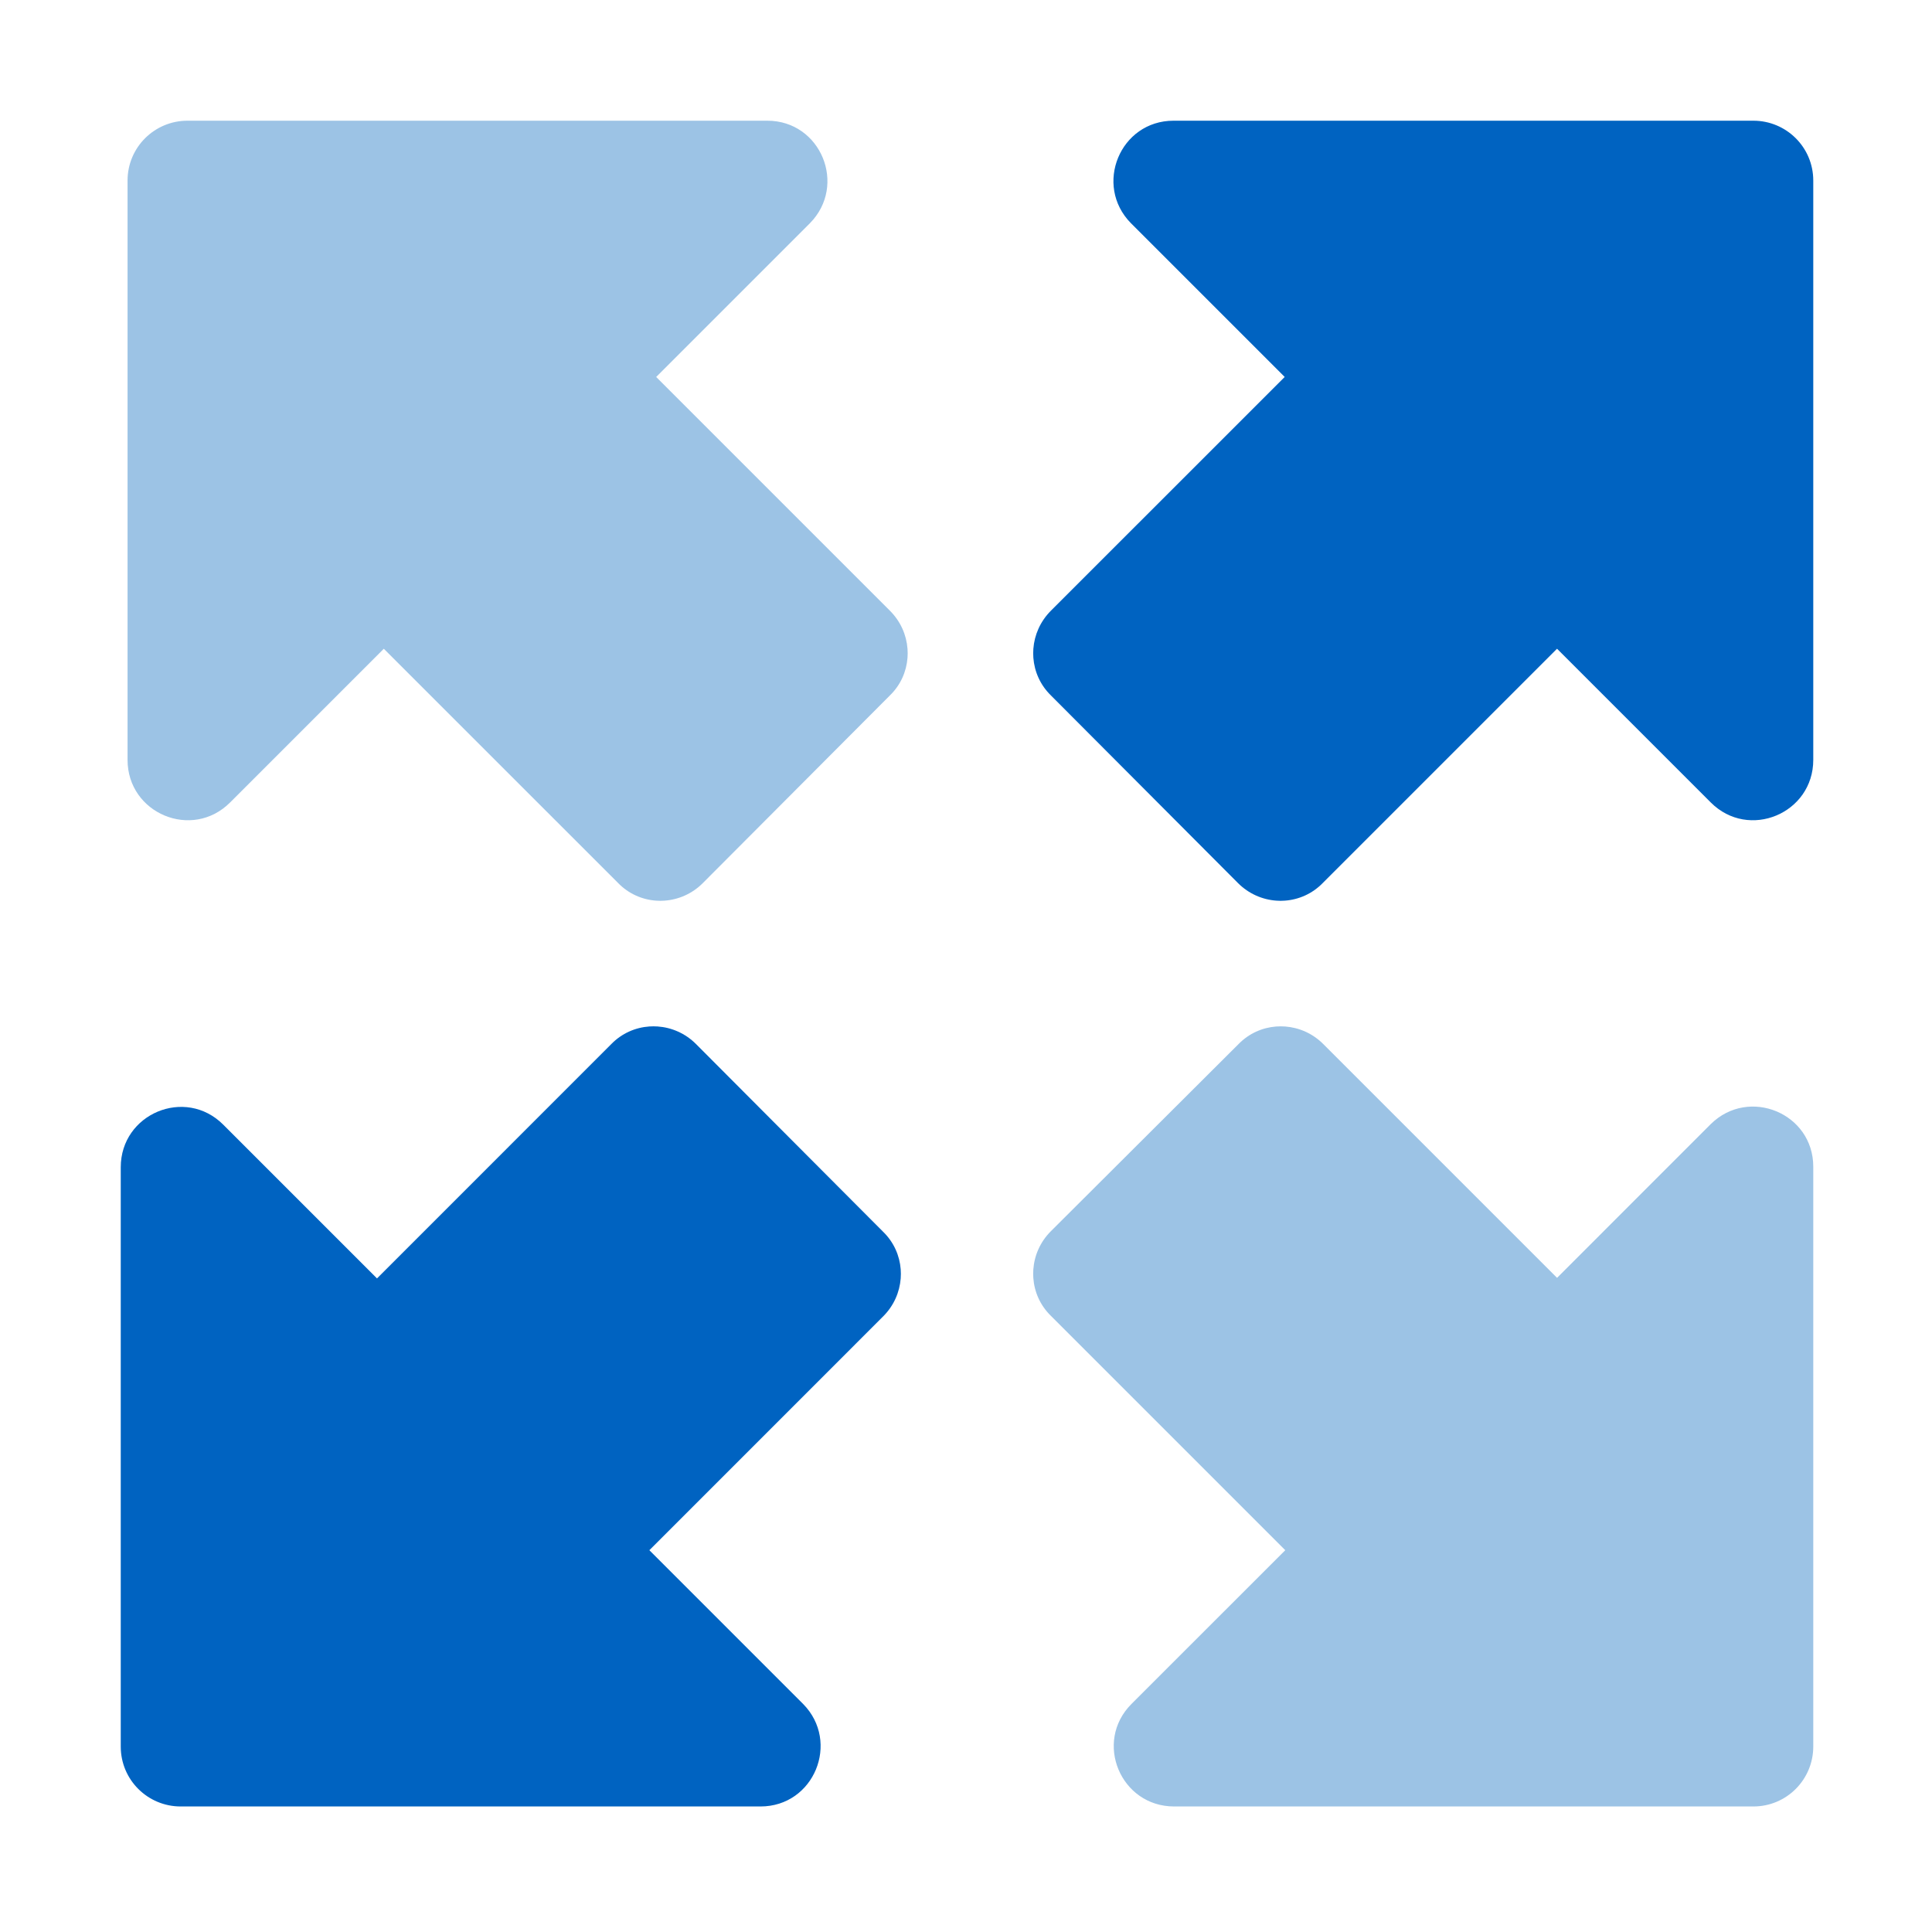
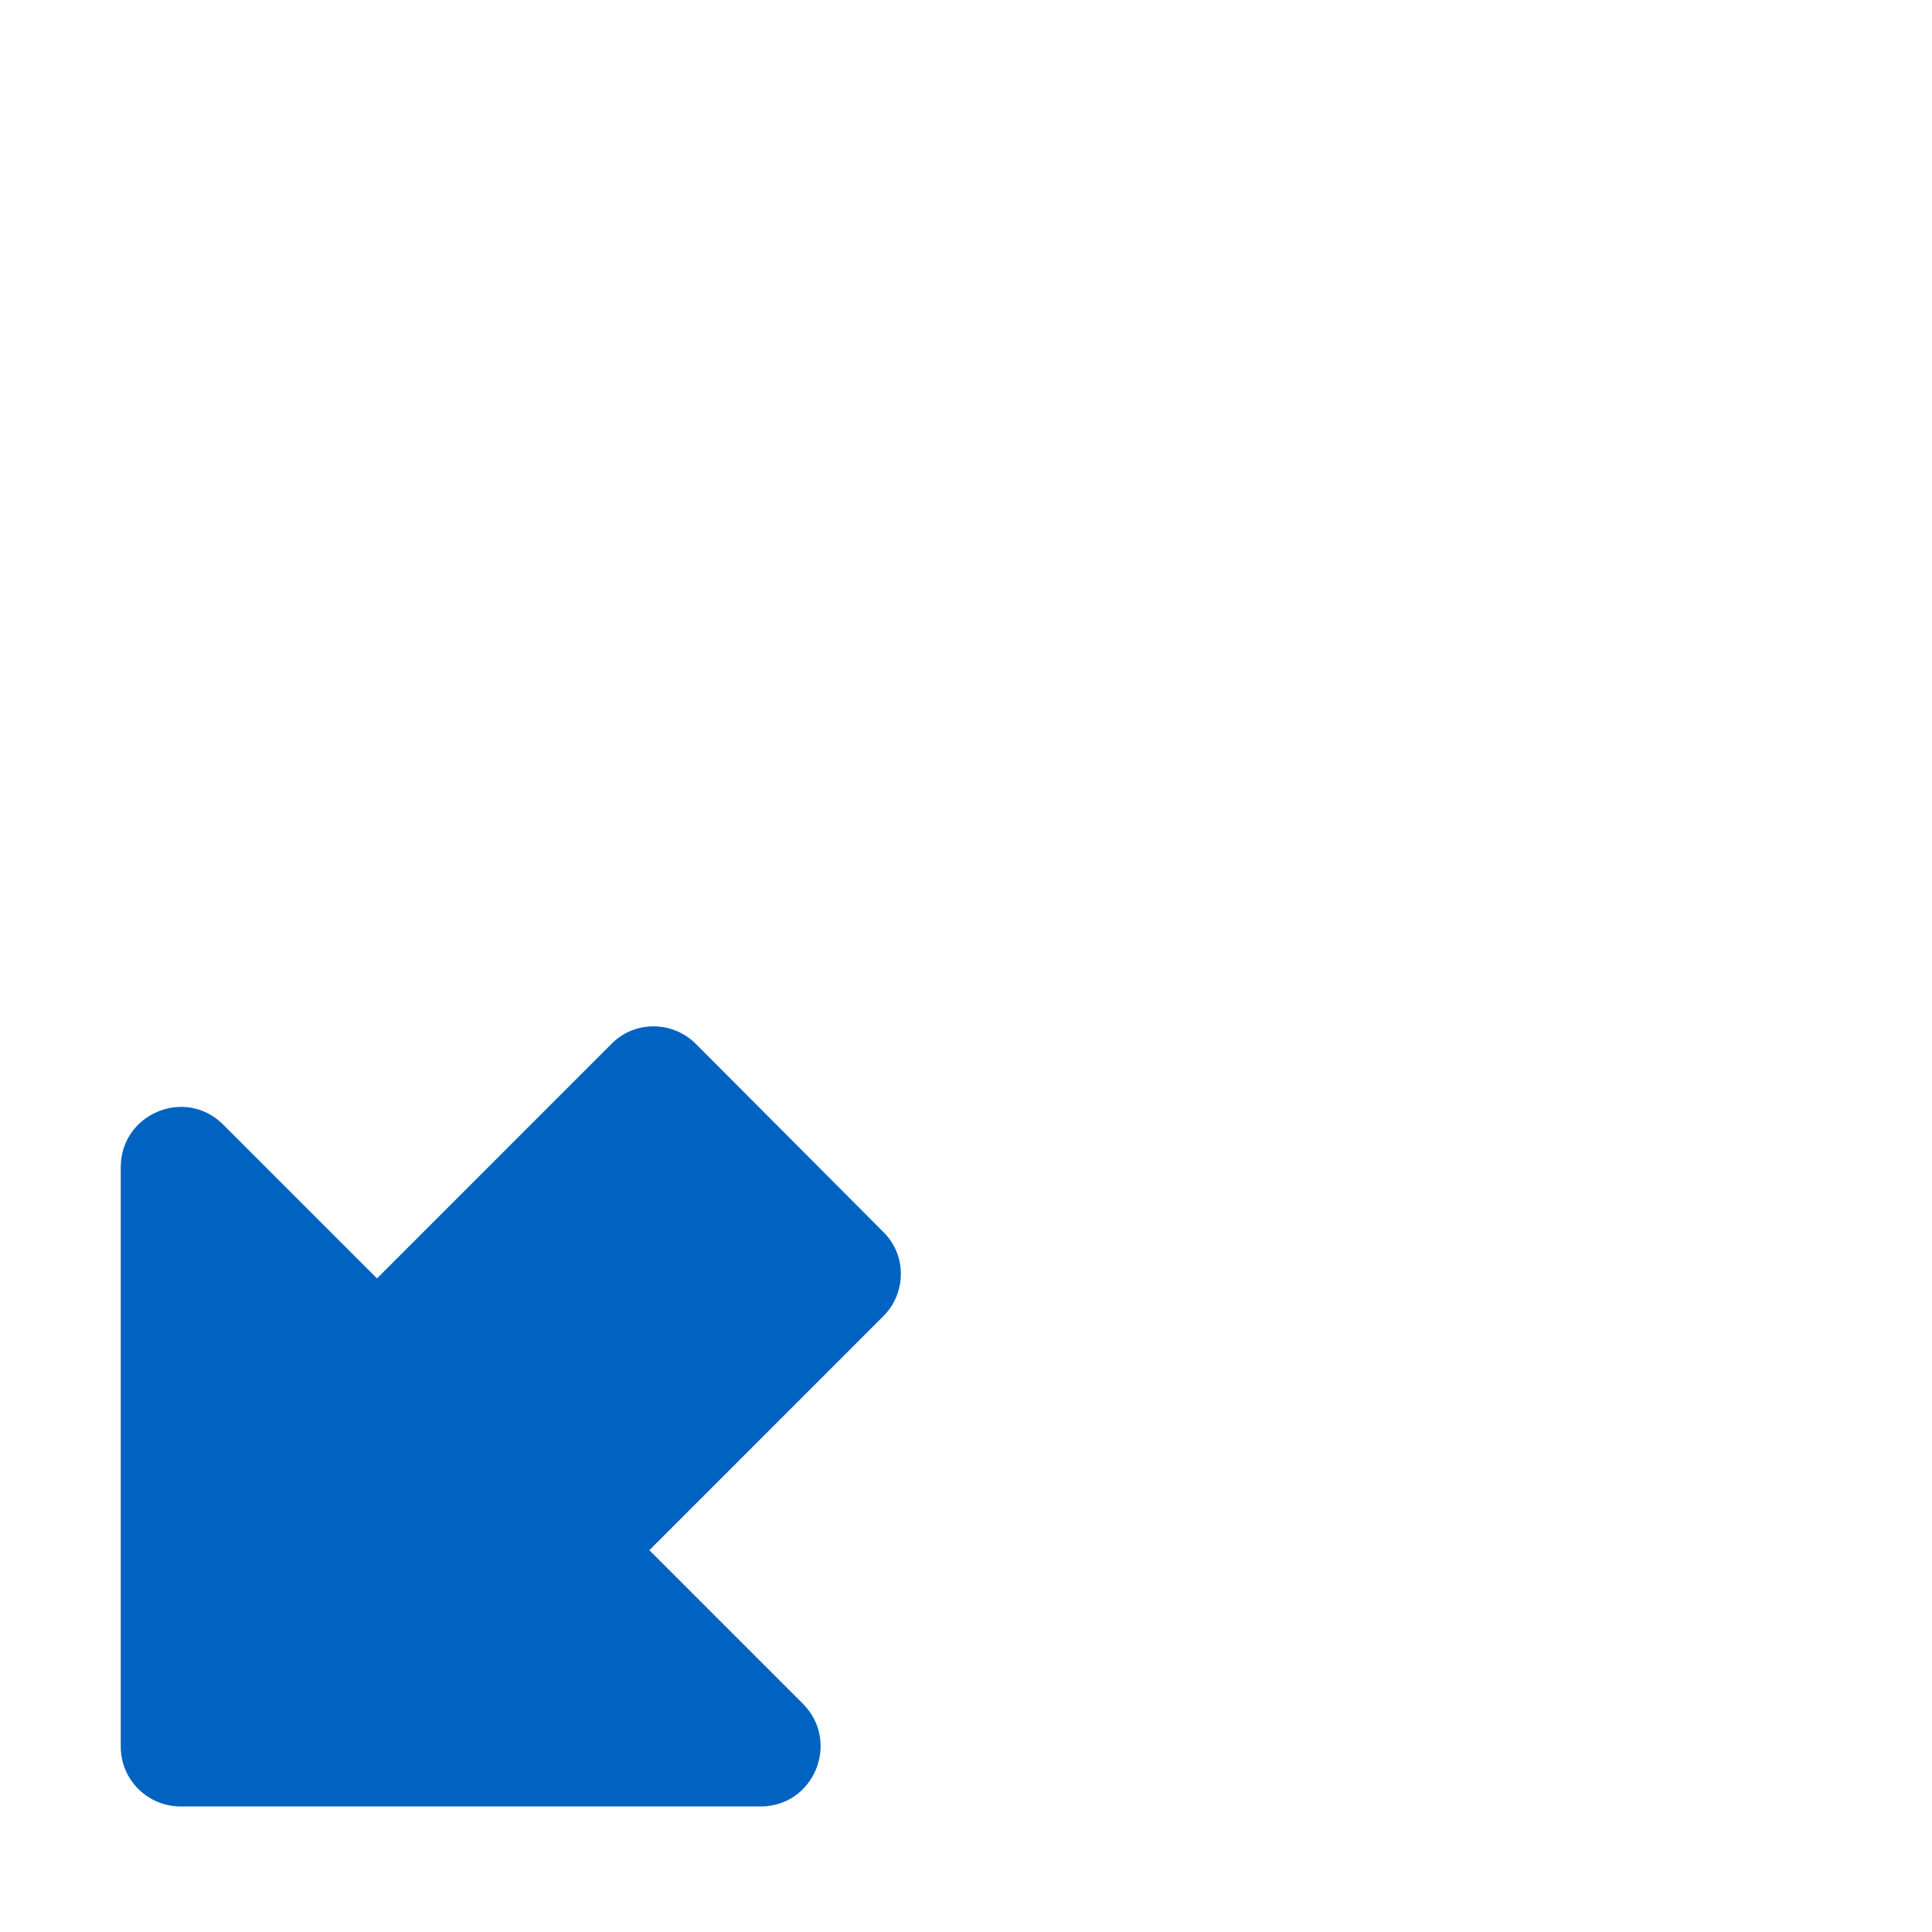
<svg xmlns="http://www.w3.org/2000/svg" width="44" height="44" viewBox="0 0 44 44" fill="none">
-   <path d="M35.461 14.775L38.962 18.276C39.828 19.142 41.296 18.525 41.296 17.306L41.296 4.113C41.296 3.352 40.68 2.749 39.932 2.749L26.727 2.749C25.507 2.749 24.904 4.218 25.756 5.083L29.258 8.585L23.933 13.909C23.691 14.152 23.558 14.46 23.534 14.775C23.529 14.844 23.529 14.913 23.534 14.981C23.558 15.295 23.691 15.601 23.933 15.837L28.195 20.112C28.44 20.357 28.753 20.49 29.071 20.512C29.133 20.517 29.195 20.517 29.258 20.512C29.575 20.49 29.884 20.357 30.123 20.112L35.447 14.788L35.461 14.775Z" fill="#0063C1" />
  <path d="M8.586 29.115L5.084 25.613C4.219 24.748 2.75 25.364 2.75 26.584L2.75 39.777C2.75 40.537 3.366 41.141 4.114 41.141L17.32 41.141C18.54 41.141 19.143 39.672 18.29 38.806L14.789 35.305L20.113 29.98C20.356 29.738 20.489 29.429 20.513 29.115C20.518 29.046 20.518 28.977 20.513 28.908C20.489 28.595 20.356 28.289 20.113 28.053L15.851 23.777C15.606 23.532 15.293 23.399 14.976 23.377C14.914 23.373 14.851 23.373 14.789 23.377C14.472 23.399 14.162 23.532 13.923 23.777L8.599 29.102L8.586 29.115Z" fill="#0063C1" />
-   <path d="M29.271 35.305L25.769 38.806C24.904 39.672 25.52 41.141 26.74 41.141L39.932 41.141C40.693 41.141 41.296 40.524 41.296 39.777L41.296 26.571C41.296 25.351 39.828 24.748 38.962 25.6L35.461 29.102L30.136 23.777C29.894 23.535 29.585 23.402 29.271 23.378C29.202 23.373 29.133 23.373 29.064 23.378C28.75 23.402 28.445 23.535 28.208 23.777L23.933 28.04C23.688 28.284 23.555 28.597 23.533 28.915C23.529 28.977 23.529 29.04 23.533 29.102C23.555 29.419 23.688 29.728 23.933 29.967L29.258 35.292L29.271 35.305Z" fill="#9CC3E5" />
-   <path d="M8.741 14.775L5.24 18.276C4.374 19.142 2.905 18.525 2.905 17.306L2.905 4.113C2.905 3.352 3.522 2.749 4.269 2.749L17.475 2.749C18.695 2.749 19.298 4.218 18.446 5.083L14.944 8.585L20.268 13.909C20.511 14.152 20.644 14.46 20.668 14.775C20.673 14.844 20.673 14.913 20.668 14.981C20.644 15.295 20.511 15.601 20.268 15.837L16.006 20.112C15.762 20.357 15.449 20.49 15.131 20.512C15.069 20.517 15.006 20.517 14.944 20.512C14.627 20.49 14.318 20.357 14.079 20.112L8.754 14.788L8.741 14.775Z" fill="#9CC3E5" />
</svg>